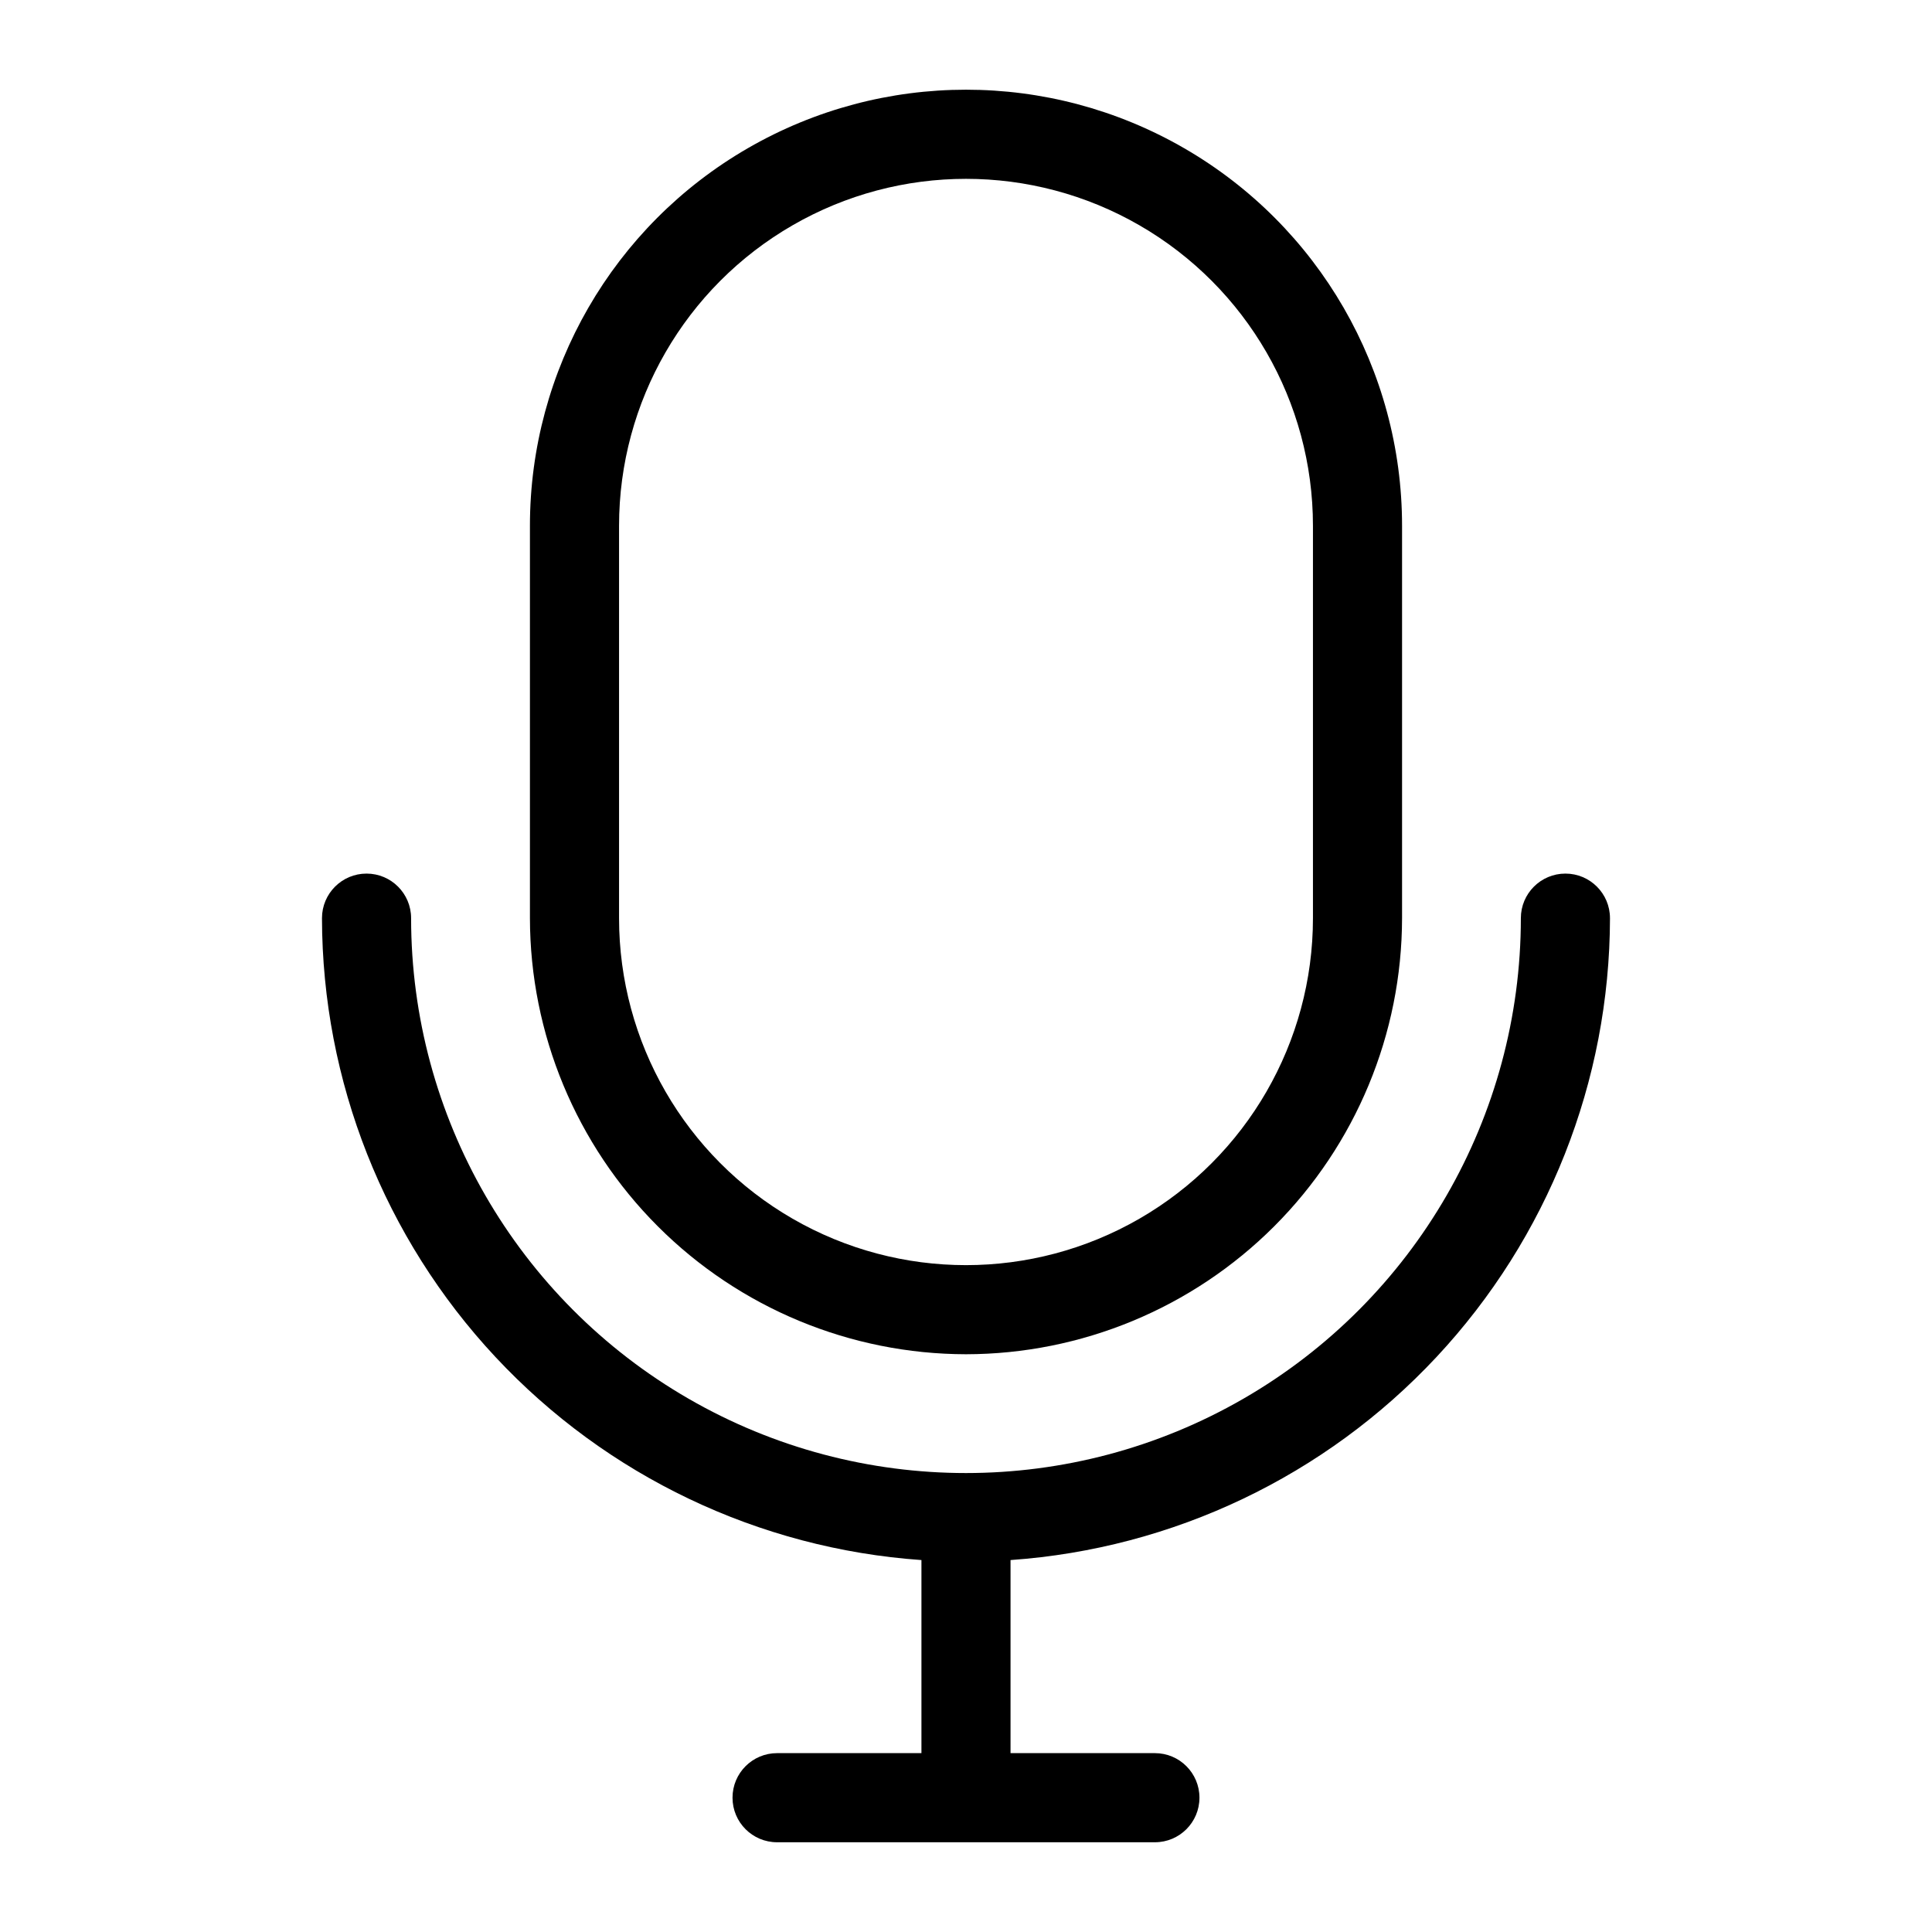
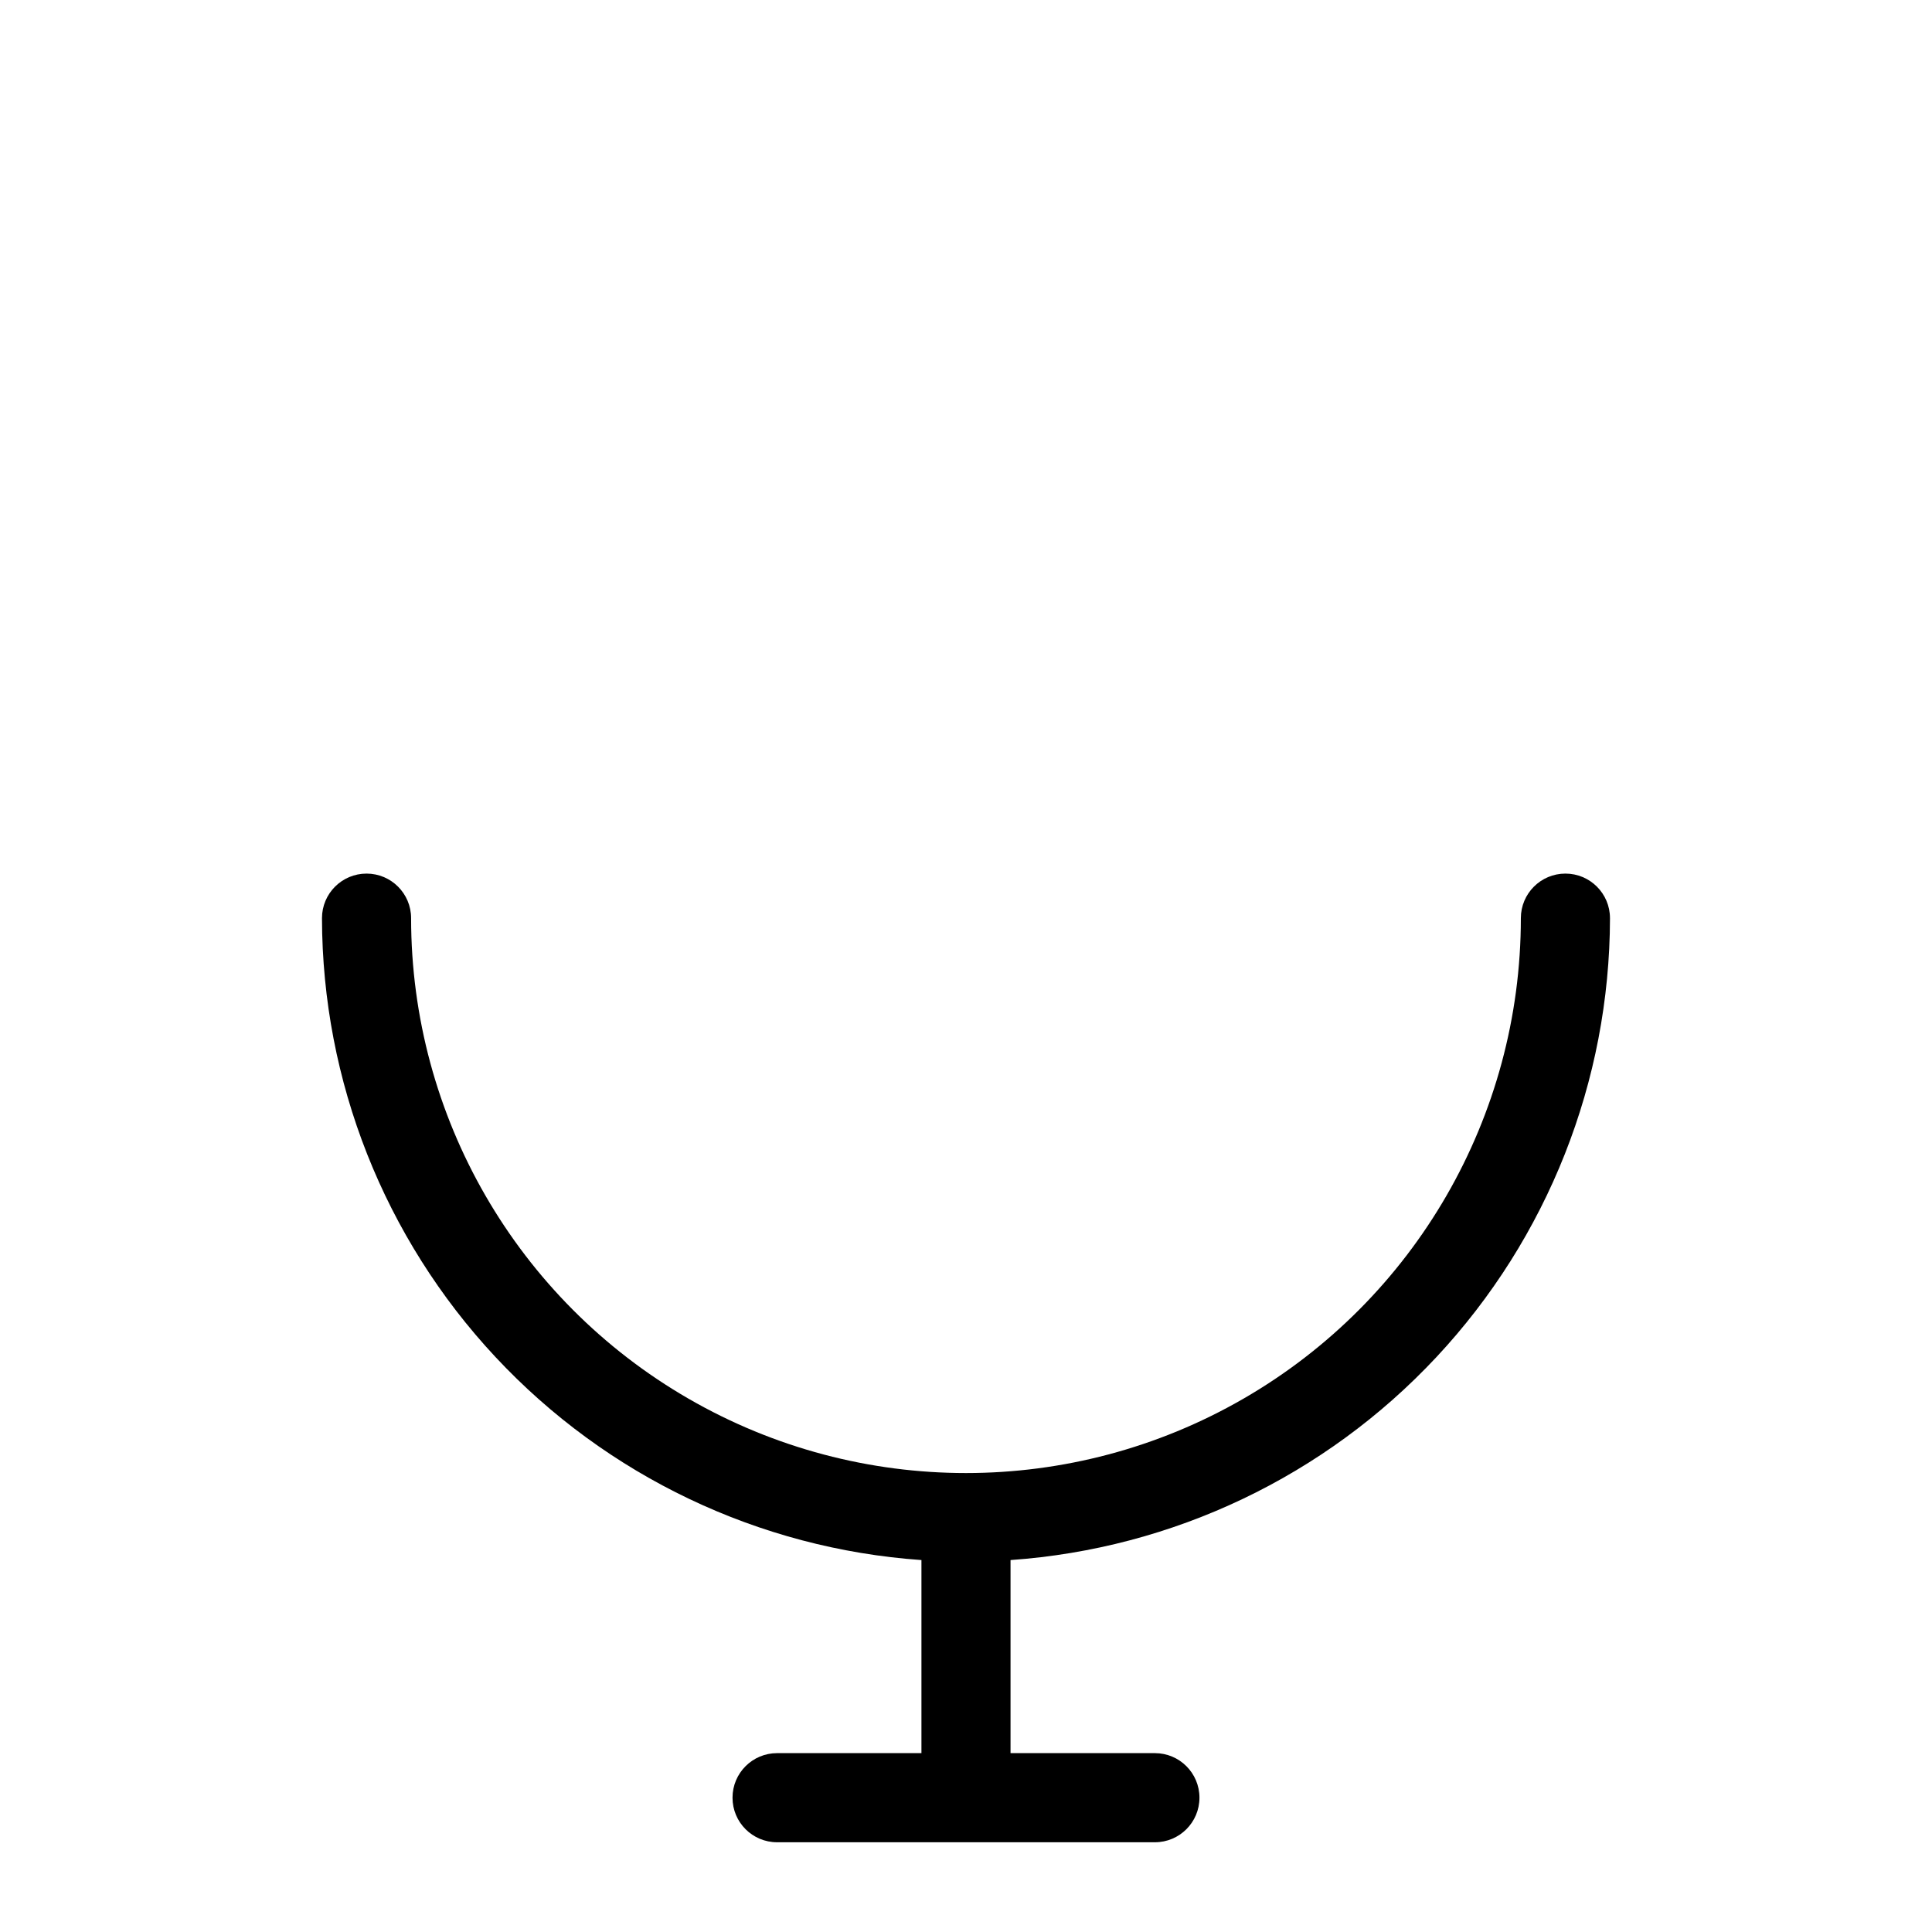
<svg xmlns="http://www.w3.org/2000/svg" fill="#000000" width="800px" height="800px" version="1.1" viewBox="144 144 512 512">
  <g>
    <path d="m570.66 387.32c0-6.519-5.285-11.809-11.809-11.809-6.519 0-11.809 5.289-11.809 11.809 0 52.535-28.027 101.08-73.523 127.35-45.496 26.27-101.55 26.27-147.05 0-45.496-26.266-73.523-74.812-73.523-127.35 0-6.519-5.285-11.809-11.809-11.809-6.519 0-11.809 5.289-11.809 11.809 0.074 43.184 16.5 84.738 45.973 116.3 29.473 31.562 69.809 50.789 112.89 53.812v51.168h-38.258c-6.523 0-11.809 5.289-11.809 11.809 0 6.523 5.285 11.809 11.809 11.809h100.13c6.519 0 11.805-5.285 11.805-11.809 0-6.519-5.285-11.809-11.805-11.809h-38.262v-51.168c43.078-3.023 83.414-22.25 112.89-53.812s45.898-73.117 45.973-116.3z" />
-     <path d="m400 502.89c30.633-0.043 60.004-12.23 81.668-33.895 21.66-21.664 33.852-51.031 33.891-81.668v-103.99c0-41.285-22.023-79.438-57.781-100.08-35.754-20.645-79.805-20.645-115.56 0-35.754 20.641-57.781 58.793-57.781 100.08v103.99c0.043 30.637 12.23 60.004 33.895 81.668 21.66 21.664 51.031 33.852 81.668 33.895zm-91.945-219.55c0-32.852 17.523-63.203 45.973-79.629 28.445-16.422 63.496-16.422 91.945 0 28.445 16.426 45.973 46.777 45.973 79.629v103.99c0 32.848-17.527 63.203-45.973 79.629-28.449 16.422-63.5 16.422-91.945 0-28.449-16.426-45.973-46.781-45.973-79.629z" />
  </g>
</svg>